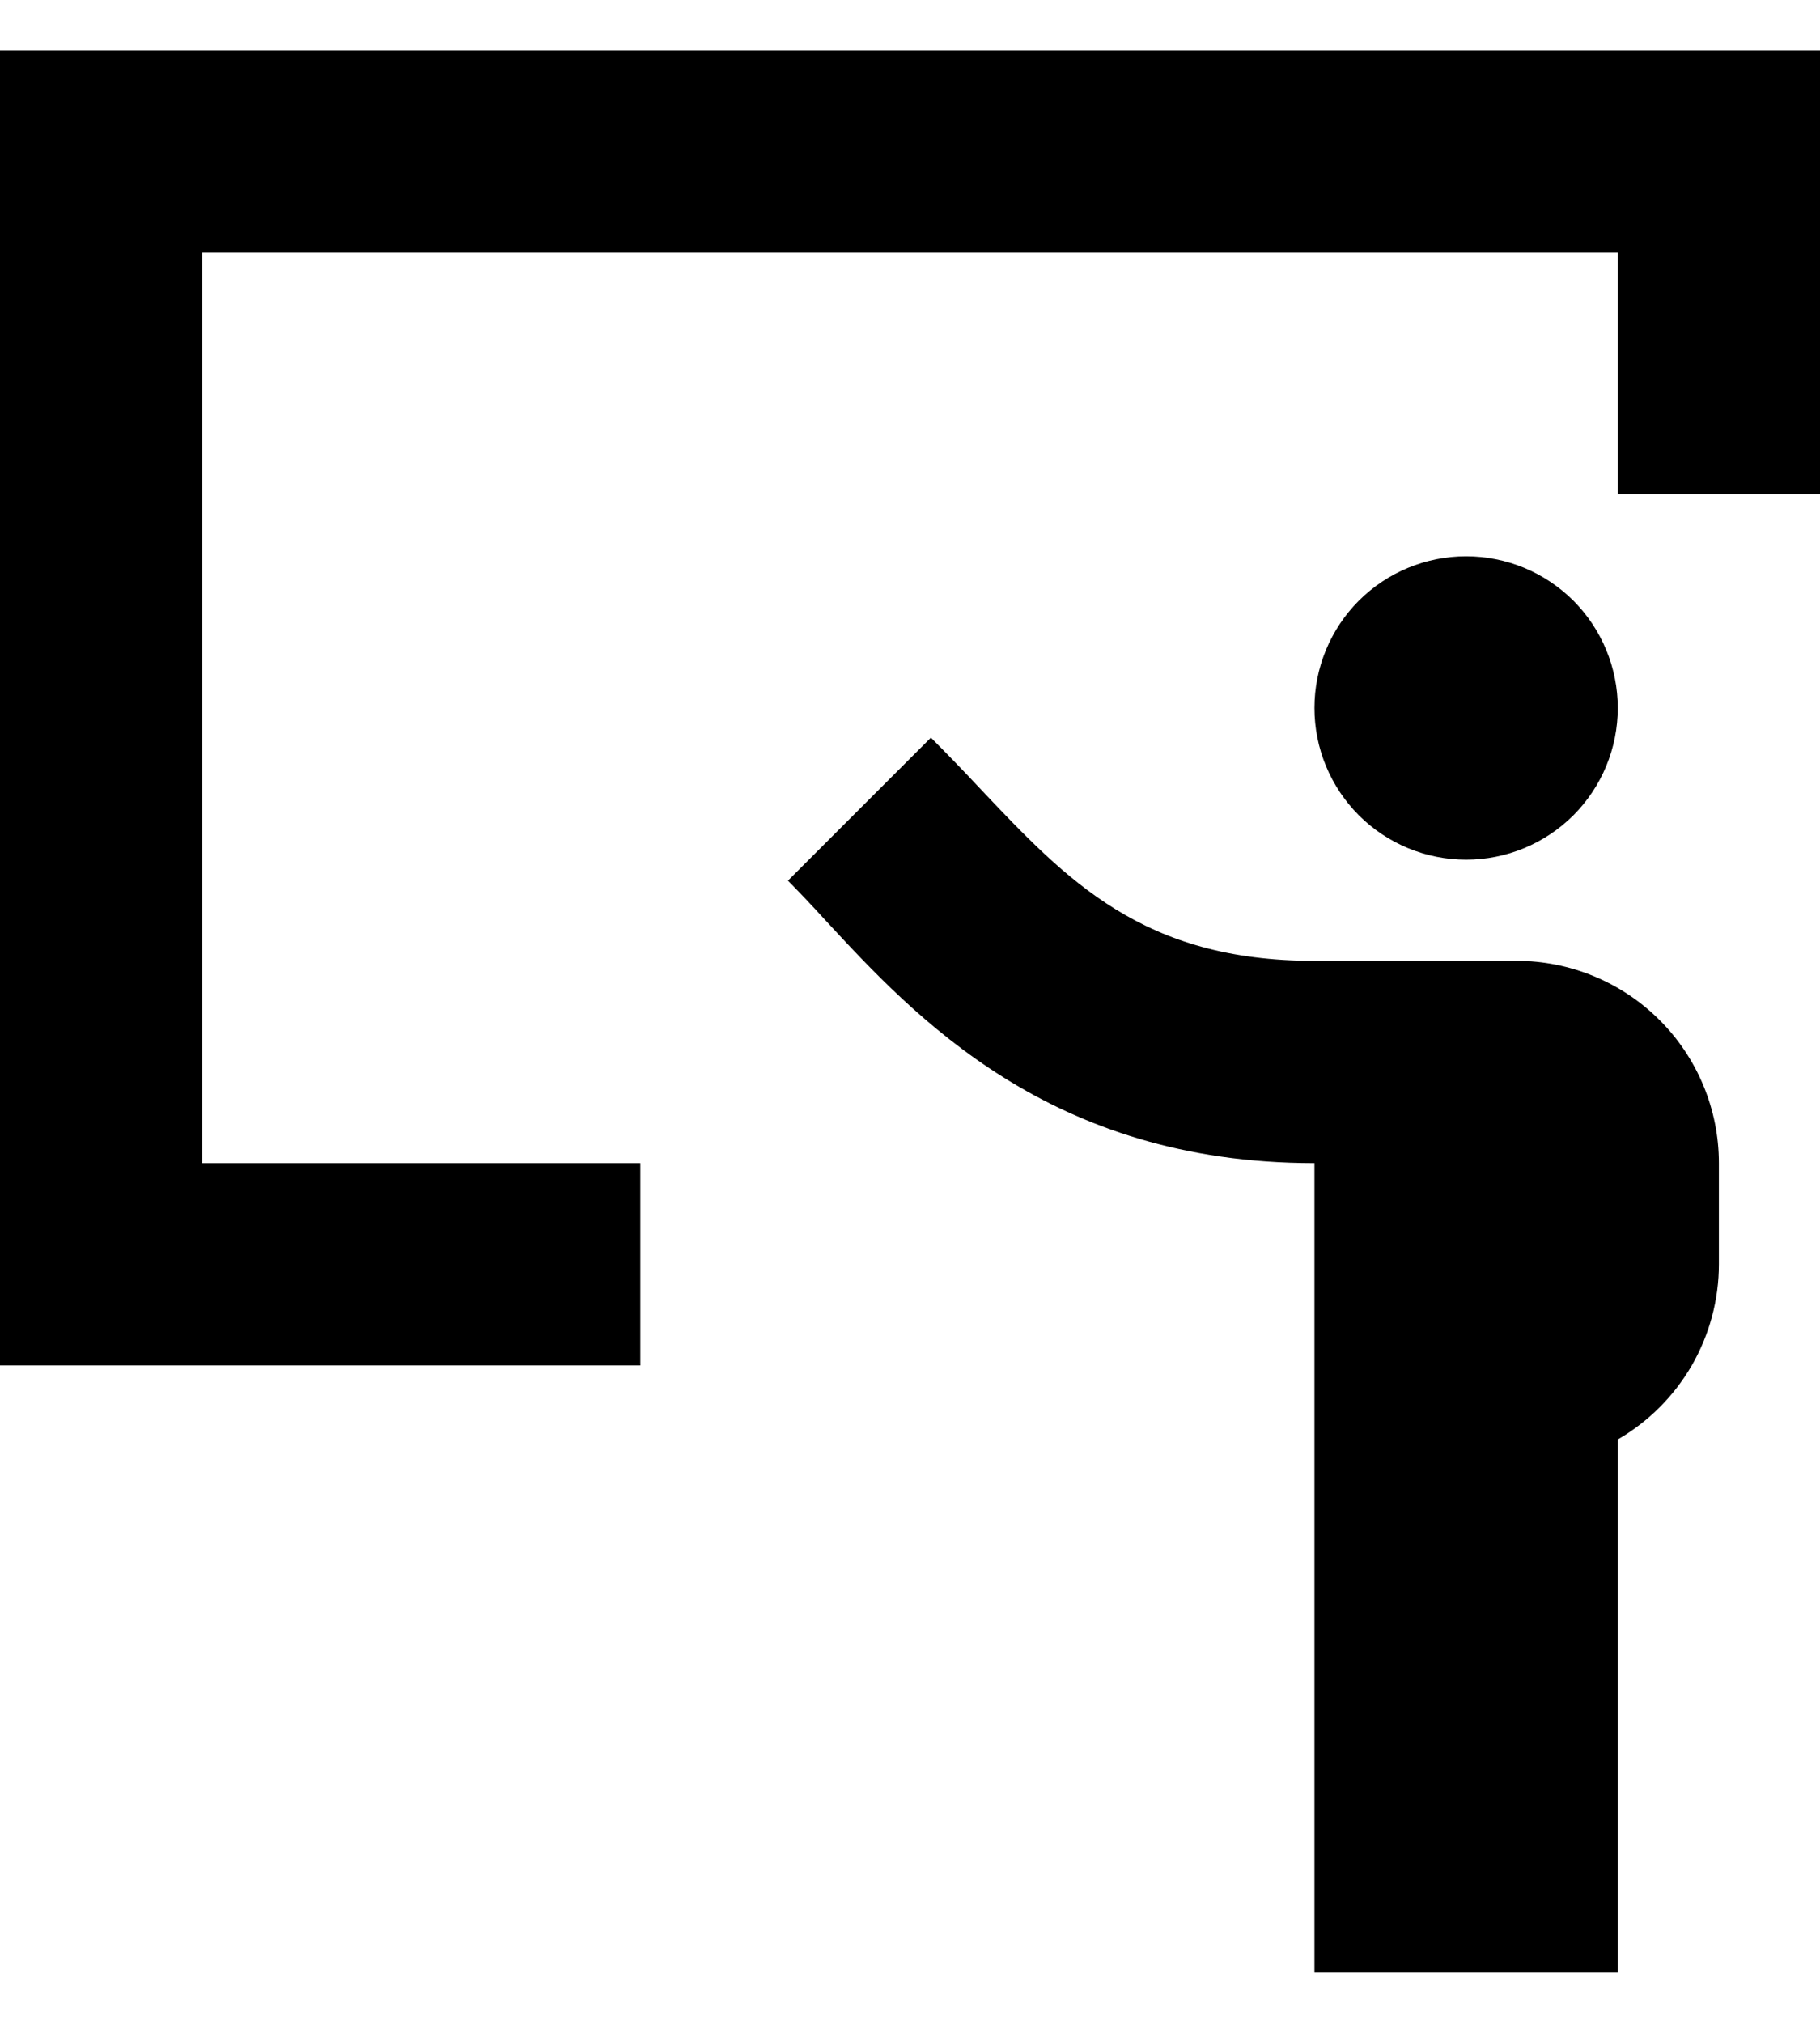
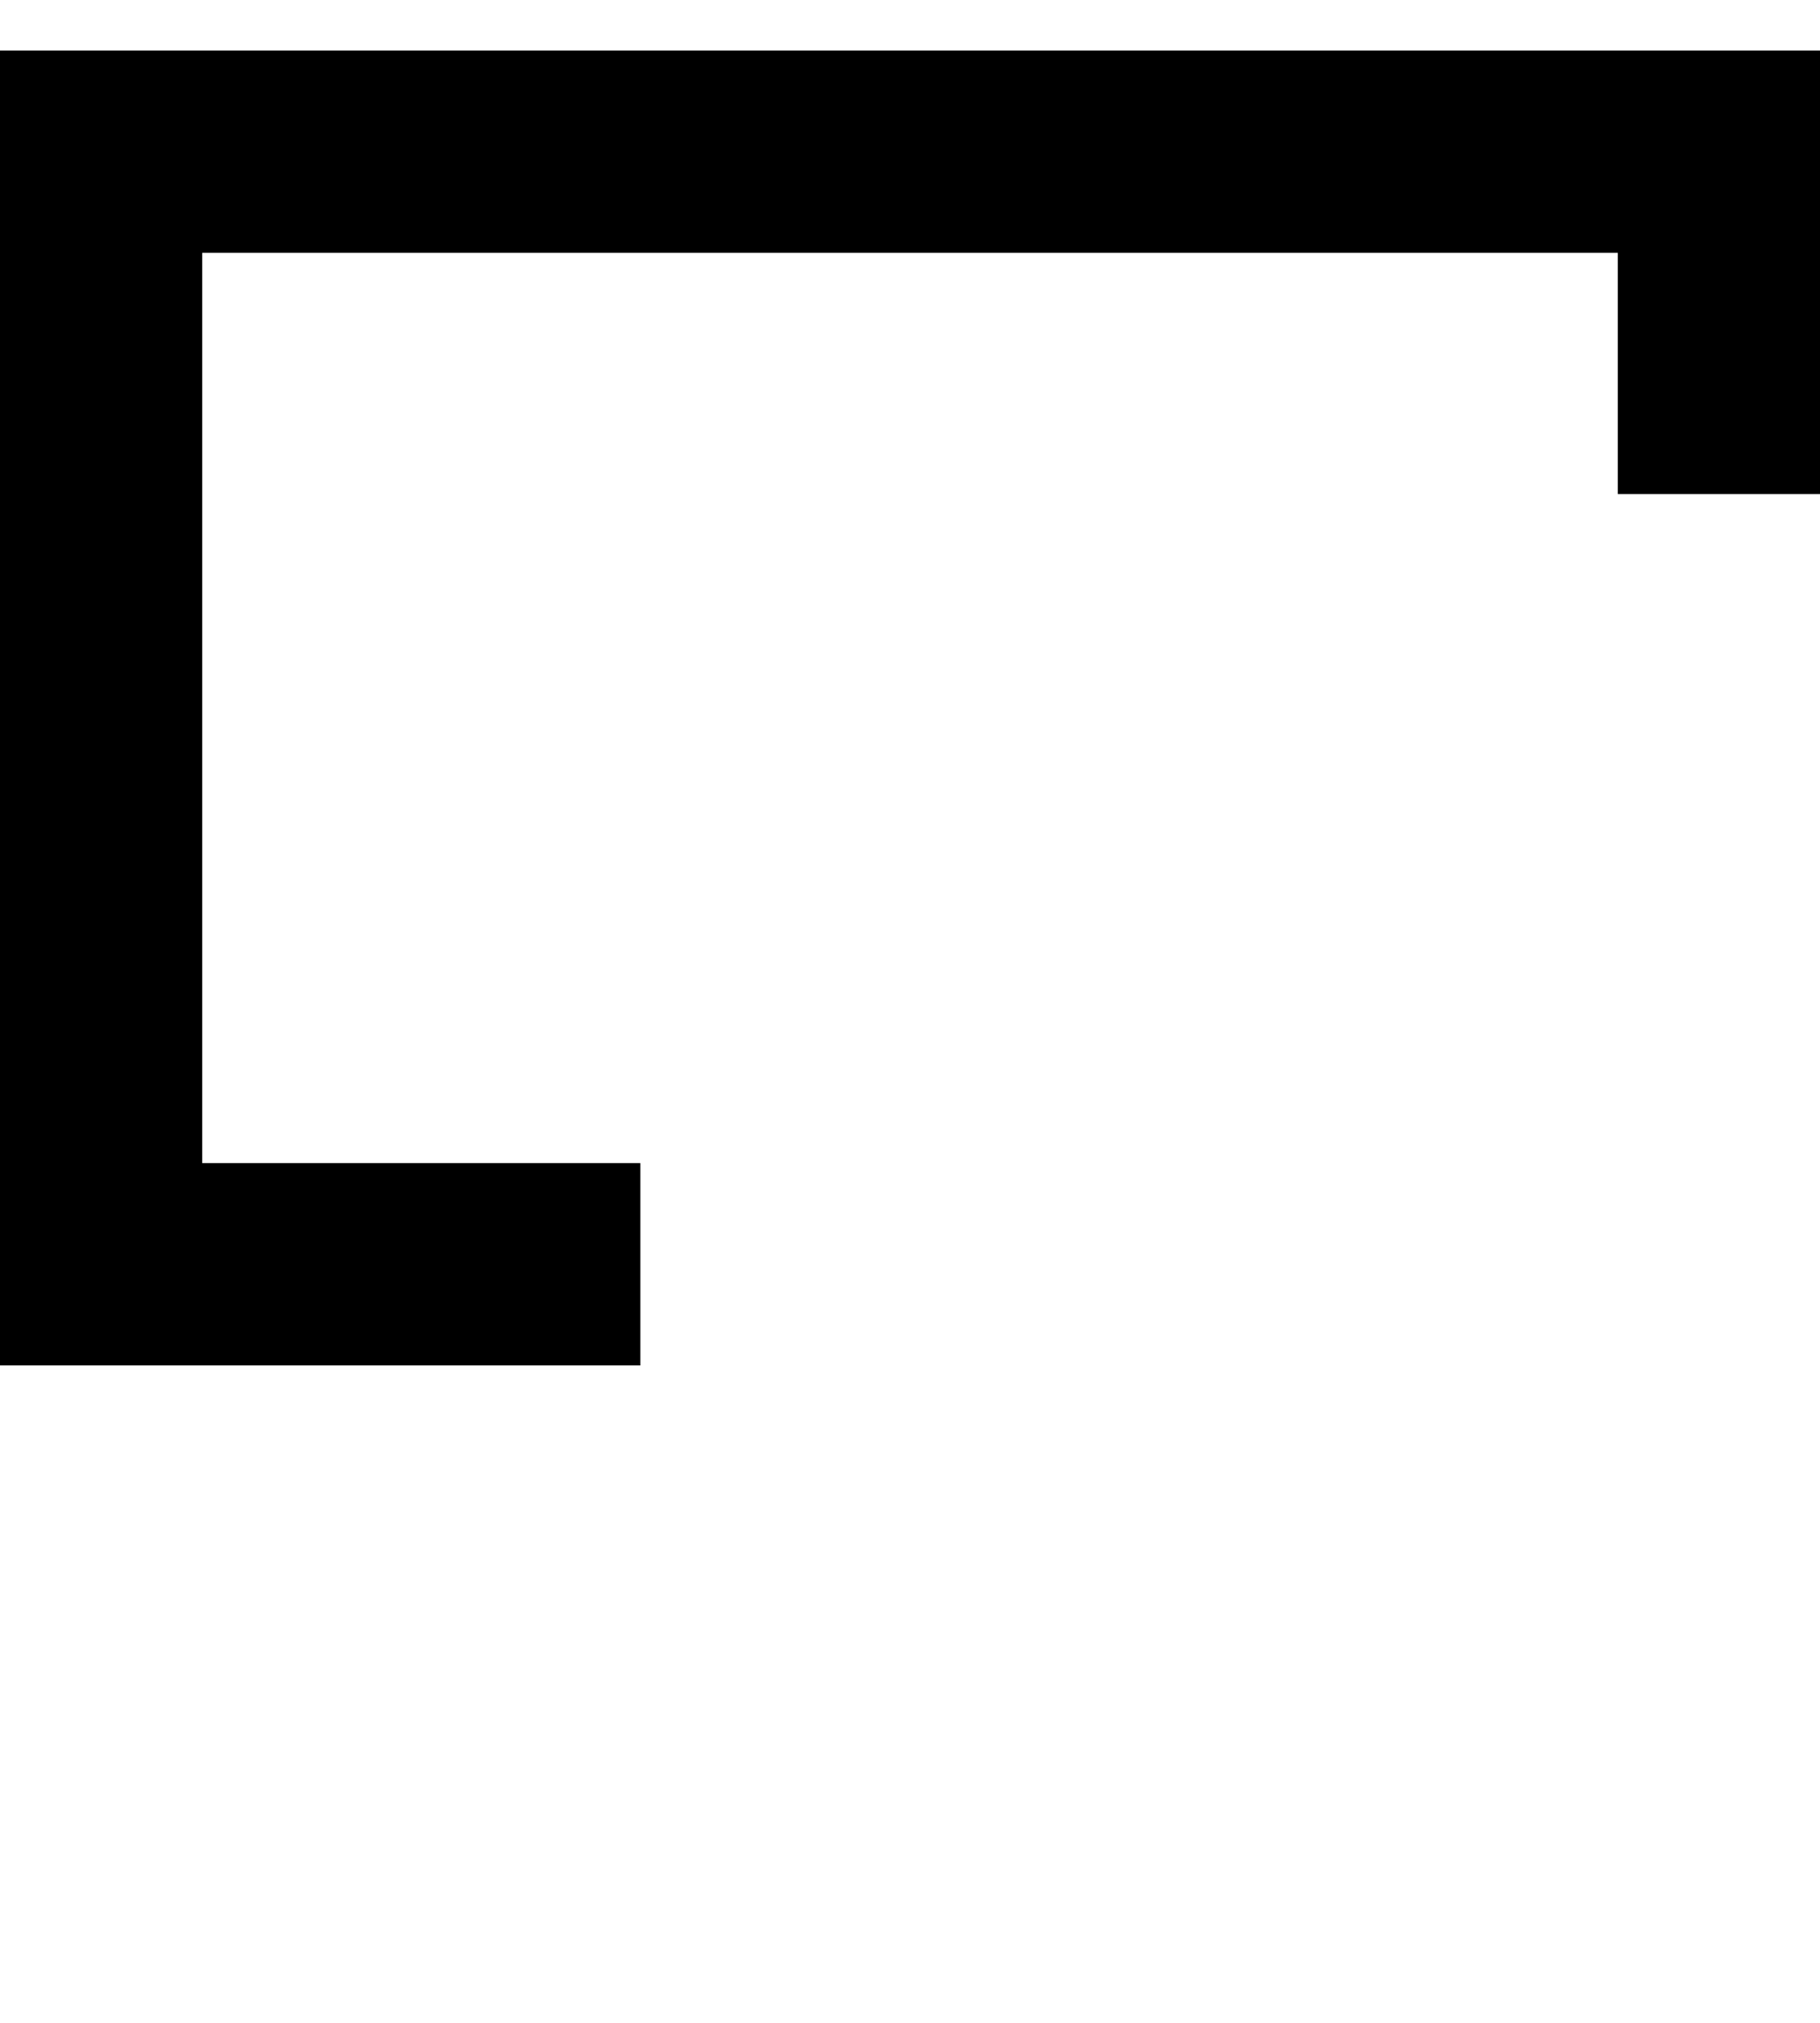
<svg xmlns="http://www.w3.org/2000/svg" width="18" height="20" viewBox="0 0 18 20" fill="none">
  <path d="M0 0.5H18V4.885H16V2.5H2V11.5H6.333V13.5H0V0.5Z" fill="black" />
-   <path d="M9.684 7.787C10.558 8.712 11.303 9.5 13 9.5H15C15.53 9.5 16.039 9.711 16.414 10.086C16.789 10.461 17 10.97 17 11.5V12.5C17 12.851 16.907 13.196 16.732 13.5C16.556 13.804 16.304 14.056 16 14.232V19.5H13V11.5C10.383 11.5 9.044 10.05 8.16 9.095C8.04 8.963 7.918 8.834 7.793 8.707L9.207 7.293C9.373 7.46 9.532 7.624 9.684 7.787ZM16 7C16 7.398 15.842 7.779 15.561 8.061C15.279 8.342 14.898 8.5 14.5 8.5C14.102 8.5 13.721 8.342 13.439 8.061C13.158 7.779 13 7.398 13 7C13 6.602 13.158 6.221 13.439 5.939C13.721 5.658 14.102 5.5 14.5 5.5C14.898 5.5 15.279 5.658 15.561 5.939C15.842 6.221 16 6.602 16 7Z" fill="black" />
</svg>